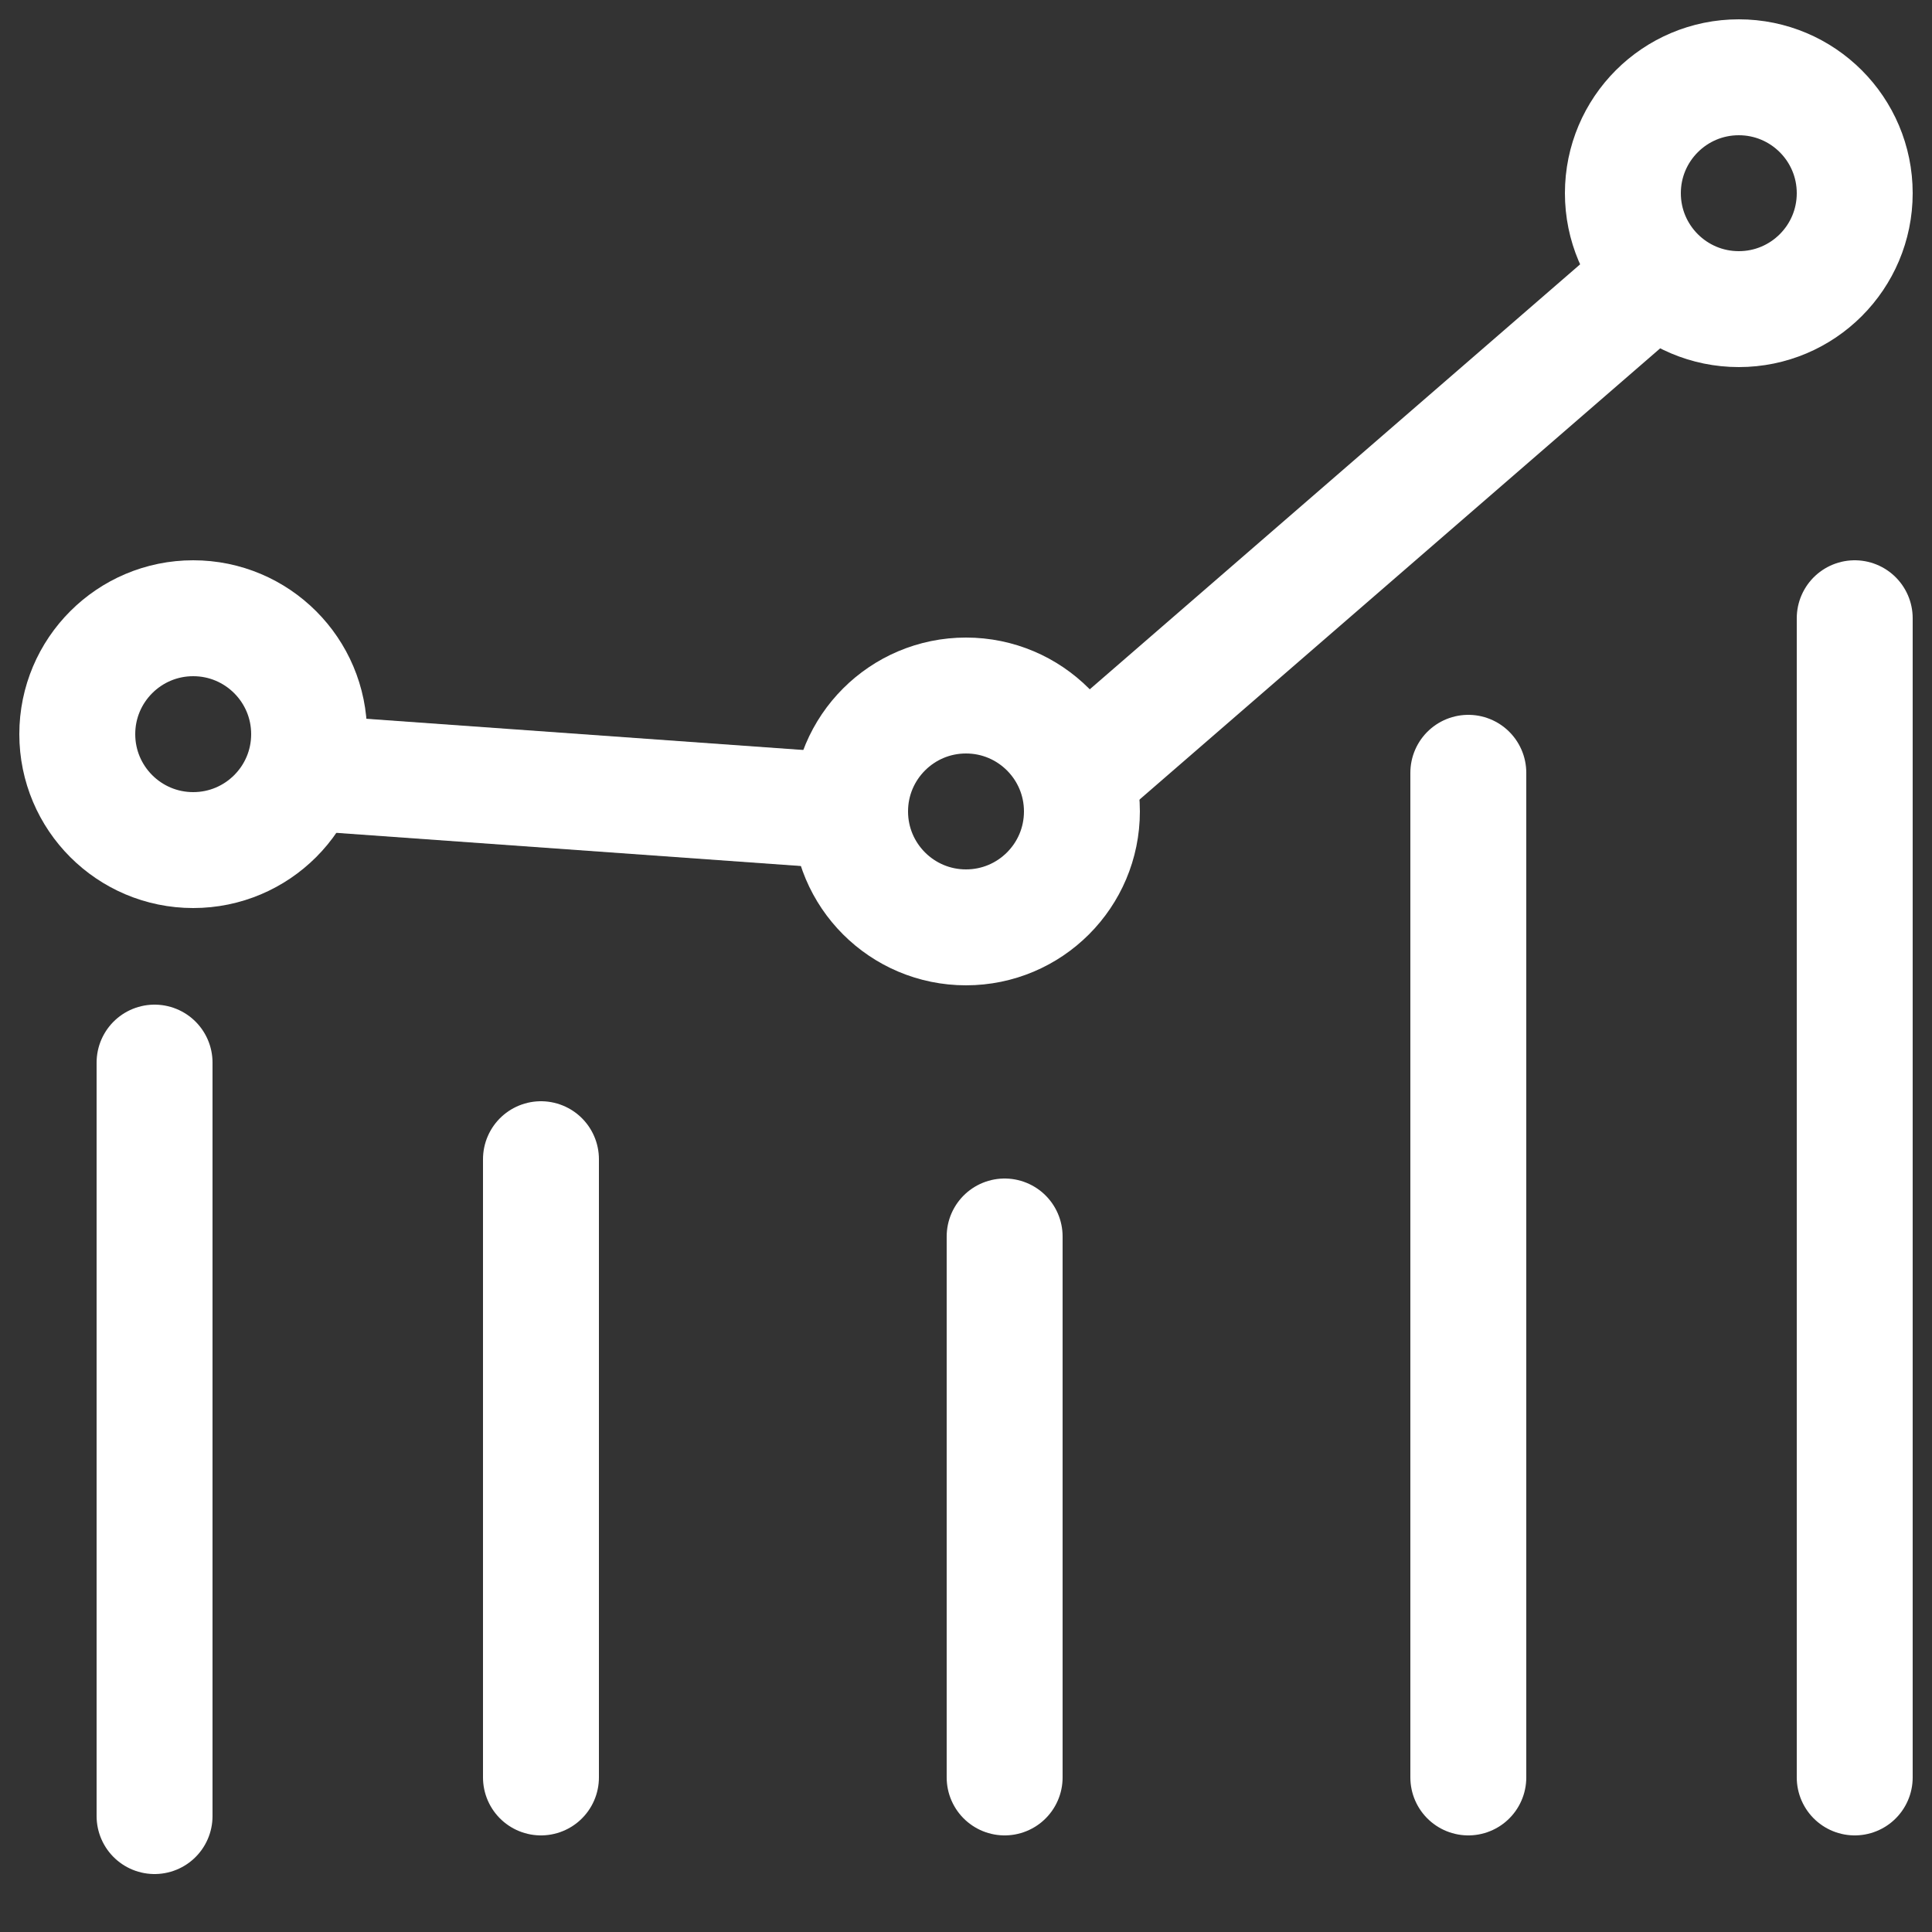
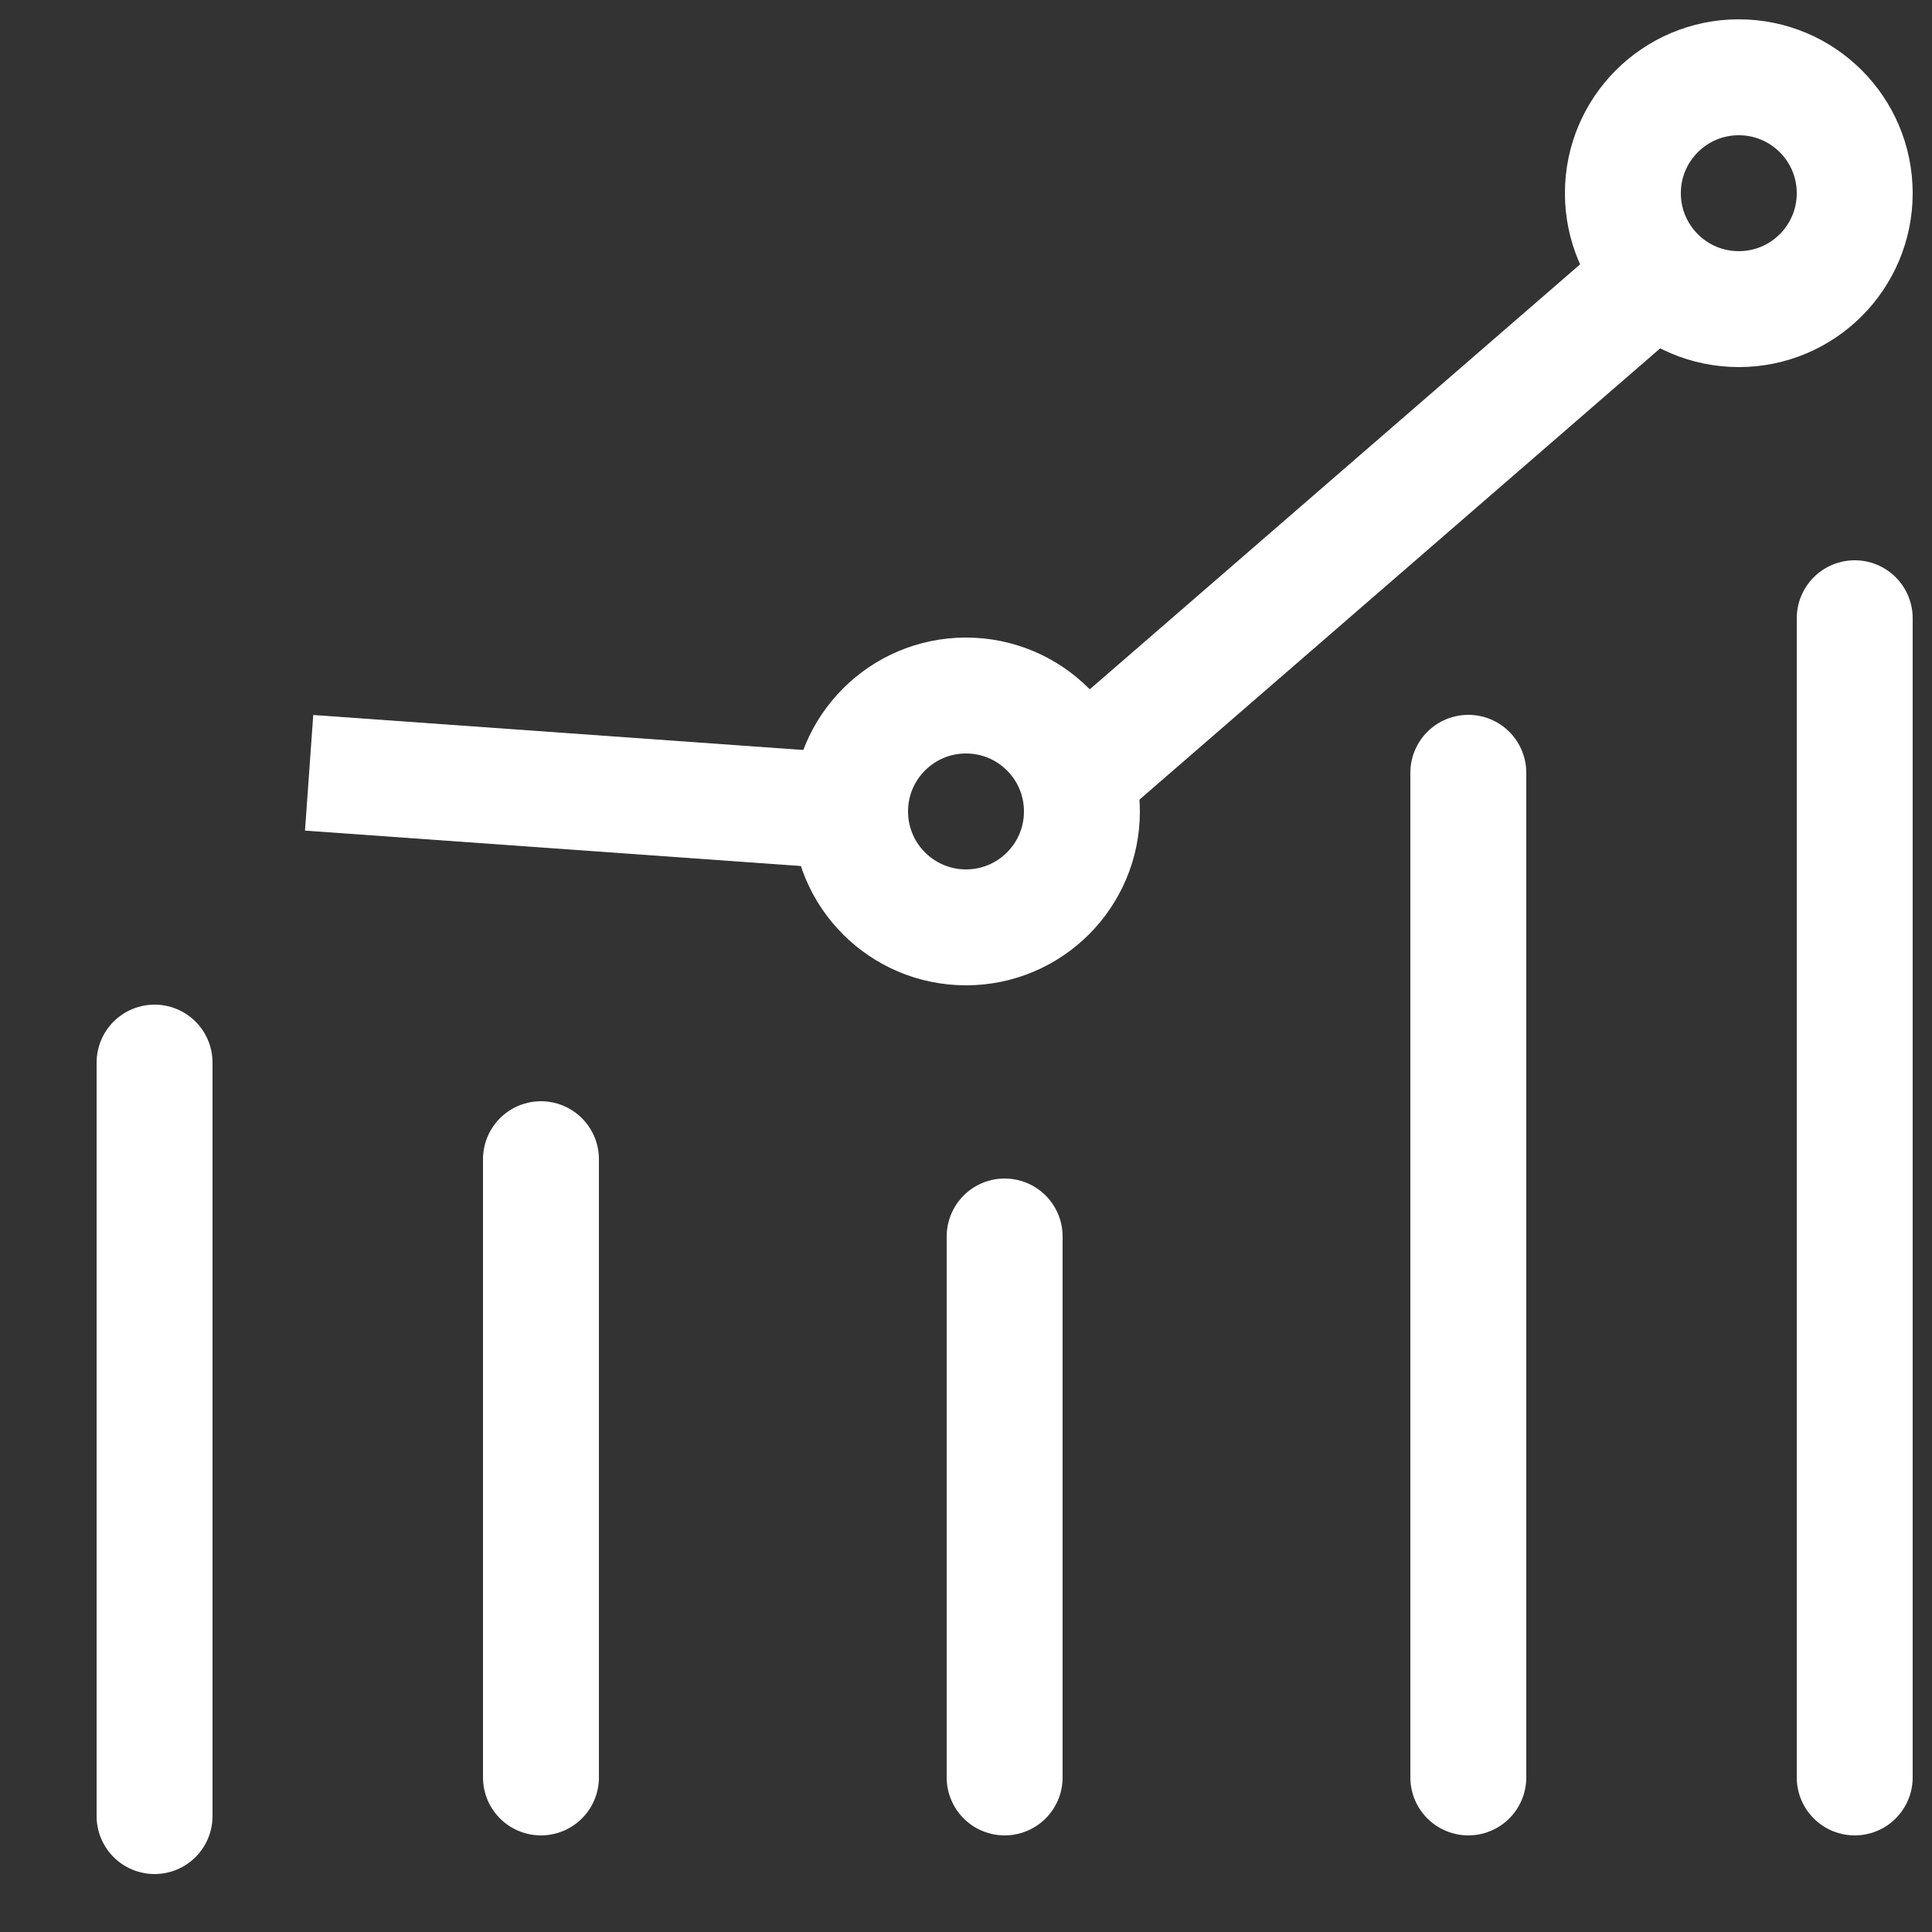
<svg xmlns="http://www.w3.org/2000/svg" width="25" height="25" viewBox="0 0 25 25" fill="none">
  <rect x="0" y="0" width="25" height="25" fill="#333333" stroke="none" />
  <path d="M24 23L24 8" stroke="white" stroke-width="1.5" stroke-linecap="round" stroke-linejoin="round" />
  <path d="M13 23L13 16" stroke="white" stroke-width="1.5" stroke-linecap="round" stroke-linejoin="round" />
  <circle cx="22.5" cy="2.5" r="1.5" stroke="white" stroke-width="1.5" />
  <circle cx="12.5" cy="10.5" r="1.5" stroke="white" stroke-width="1.5" />
-   <circle cx="2.5" cy="9.5" r="1.5" stroke="white" stroke-width="1.5" />
  <path d="M4 10L11 10.5M14 10L21.5 3.5" stroke="white" stroke-width="1.5" stroke-linejoin="round" />
  <path d="M2 23.5L2 13.75" stroke="white" stroke-width="1.5" stroke-linecap="round" stroke-linejoin="round" />
  <path d="M7 23L7 15" stroke="white" stroke-width="1.5" stroke-linecap="round" stroke-linejoin="round" />
  <path d="M19 23L19 10" stroke="white" stroke-width="1.5" stroke-linecap="round" stroke-linejoin="round" />
</svg>